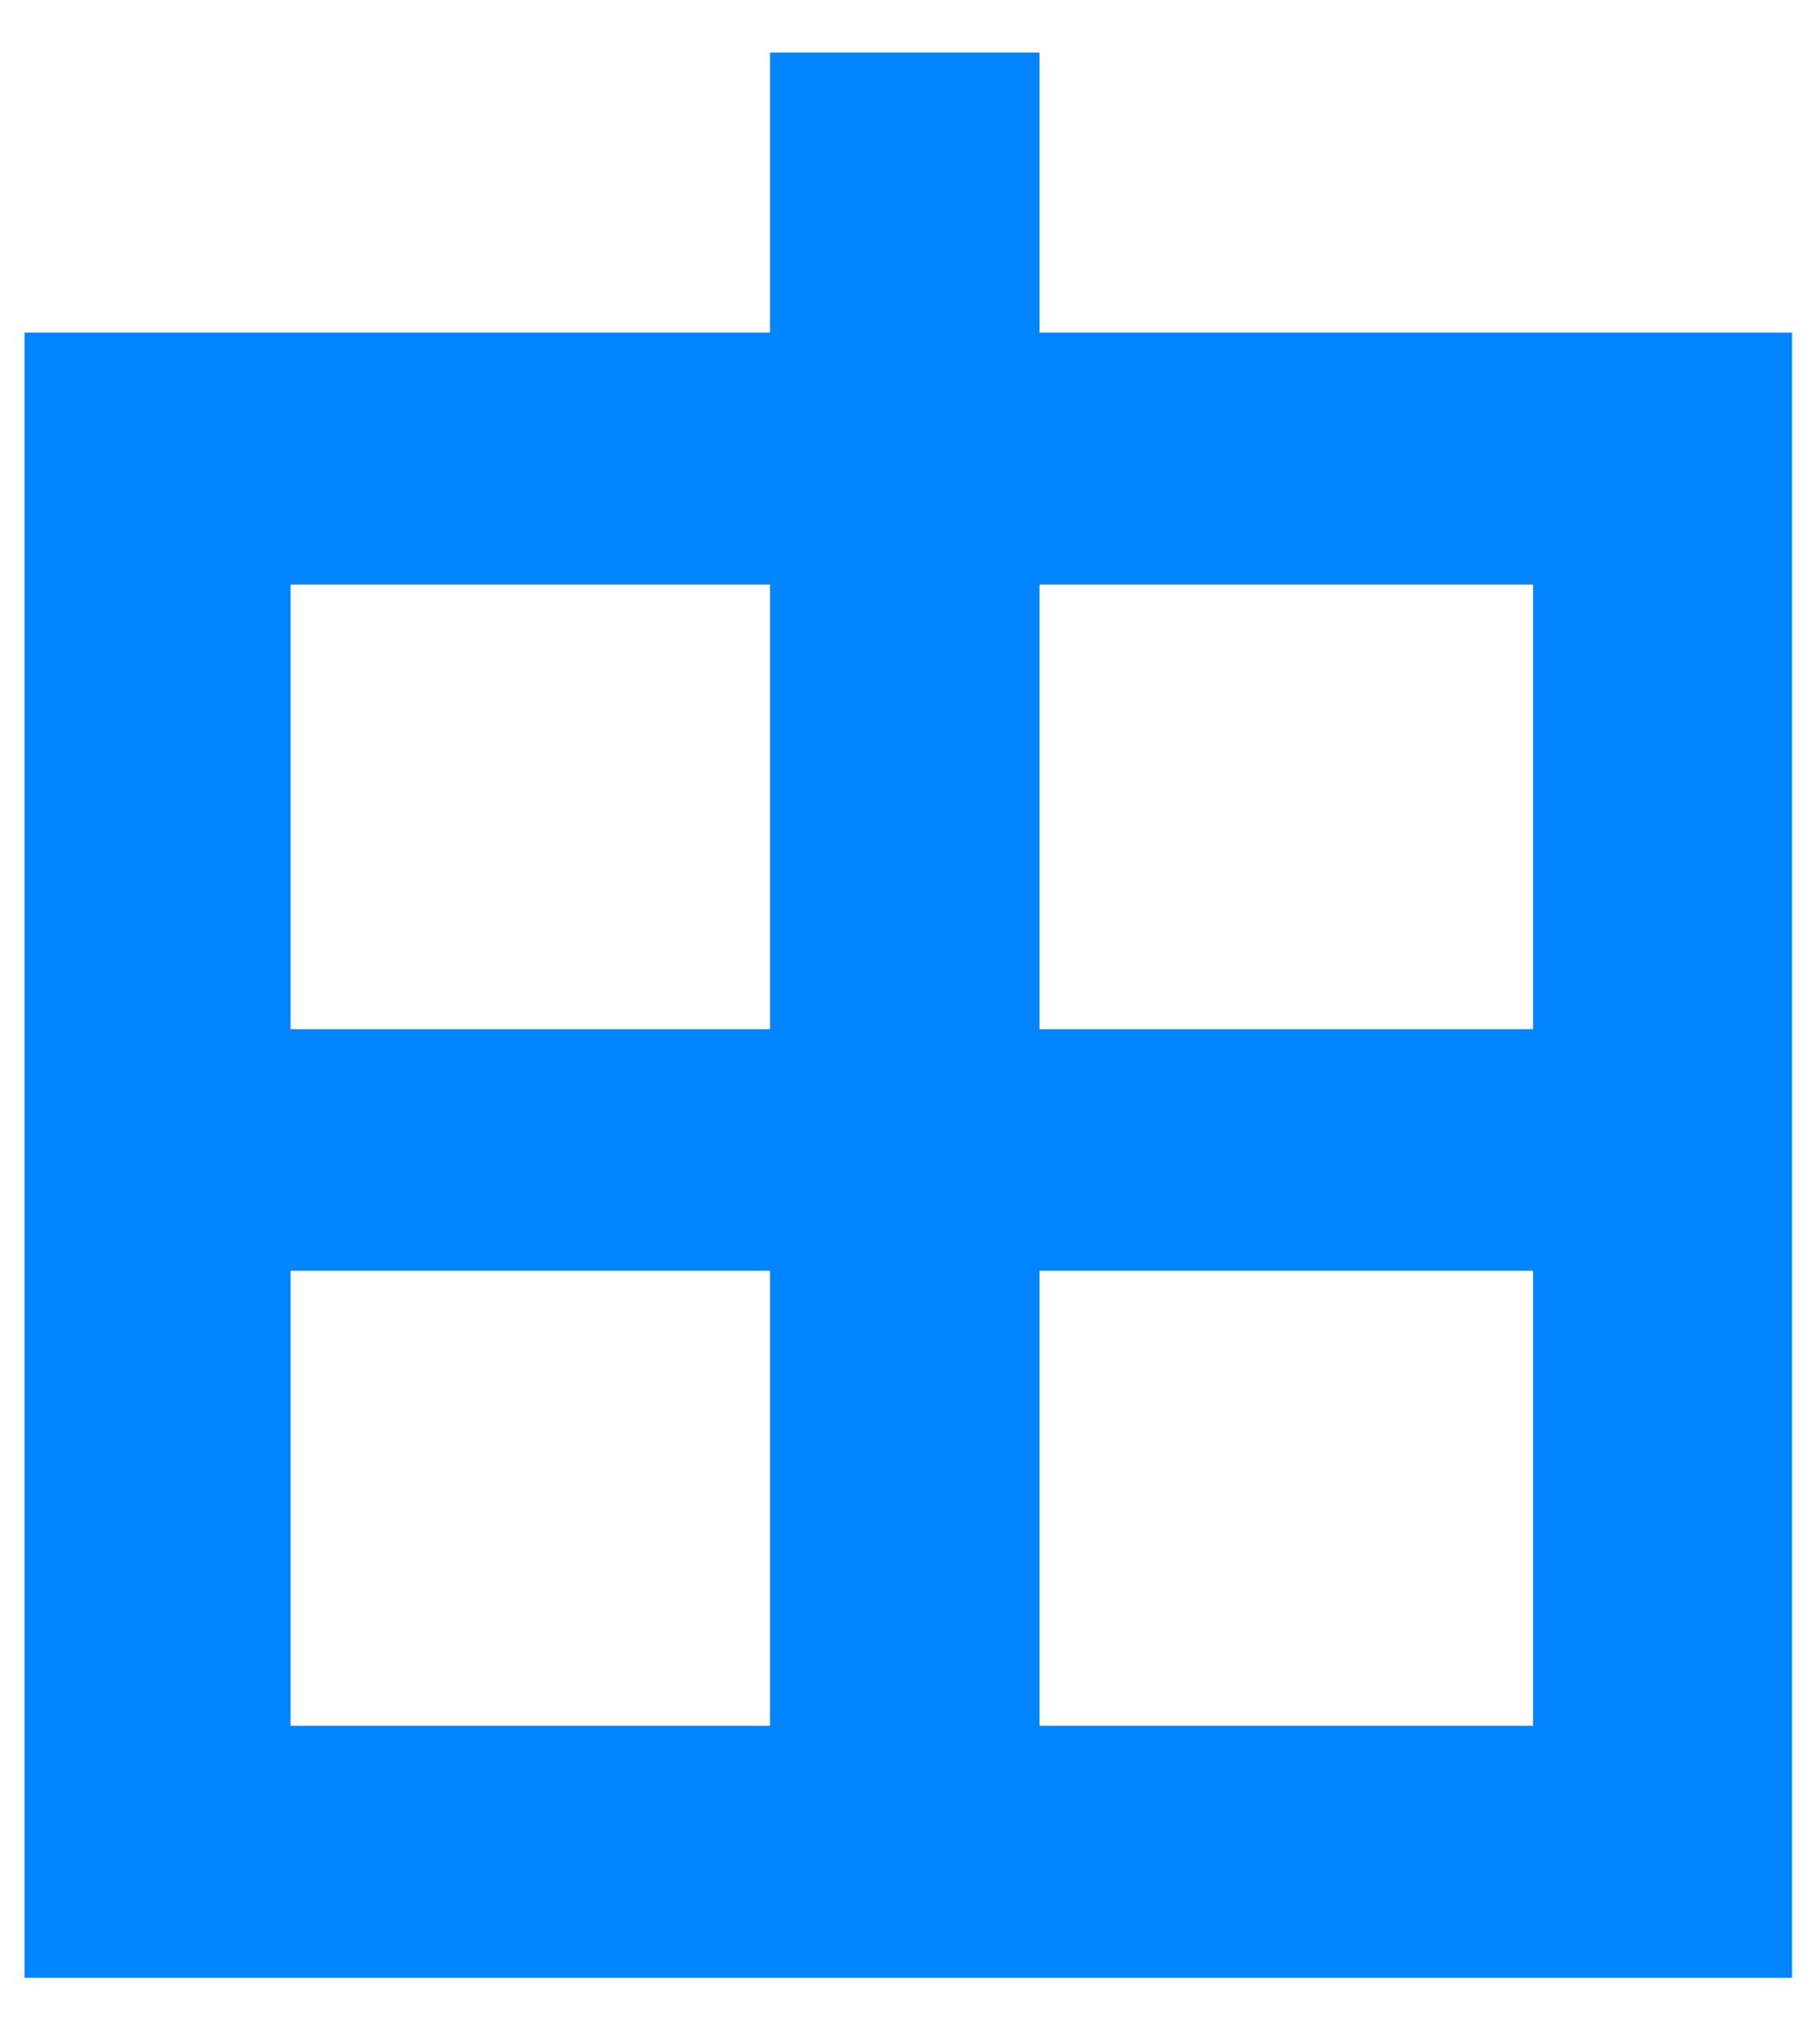
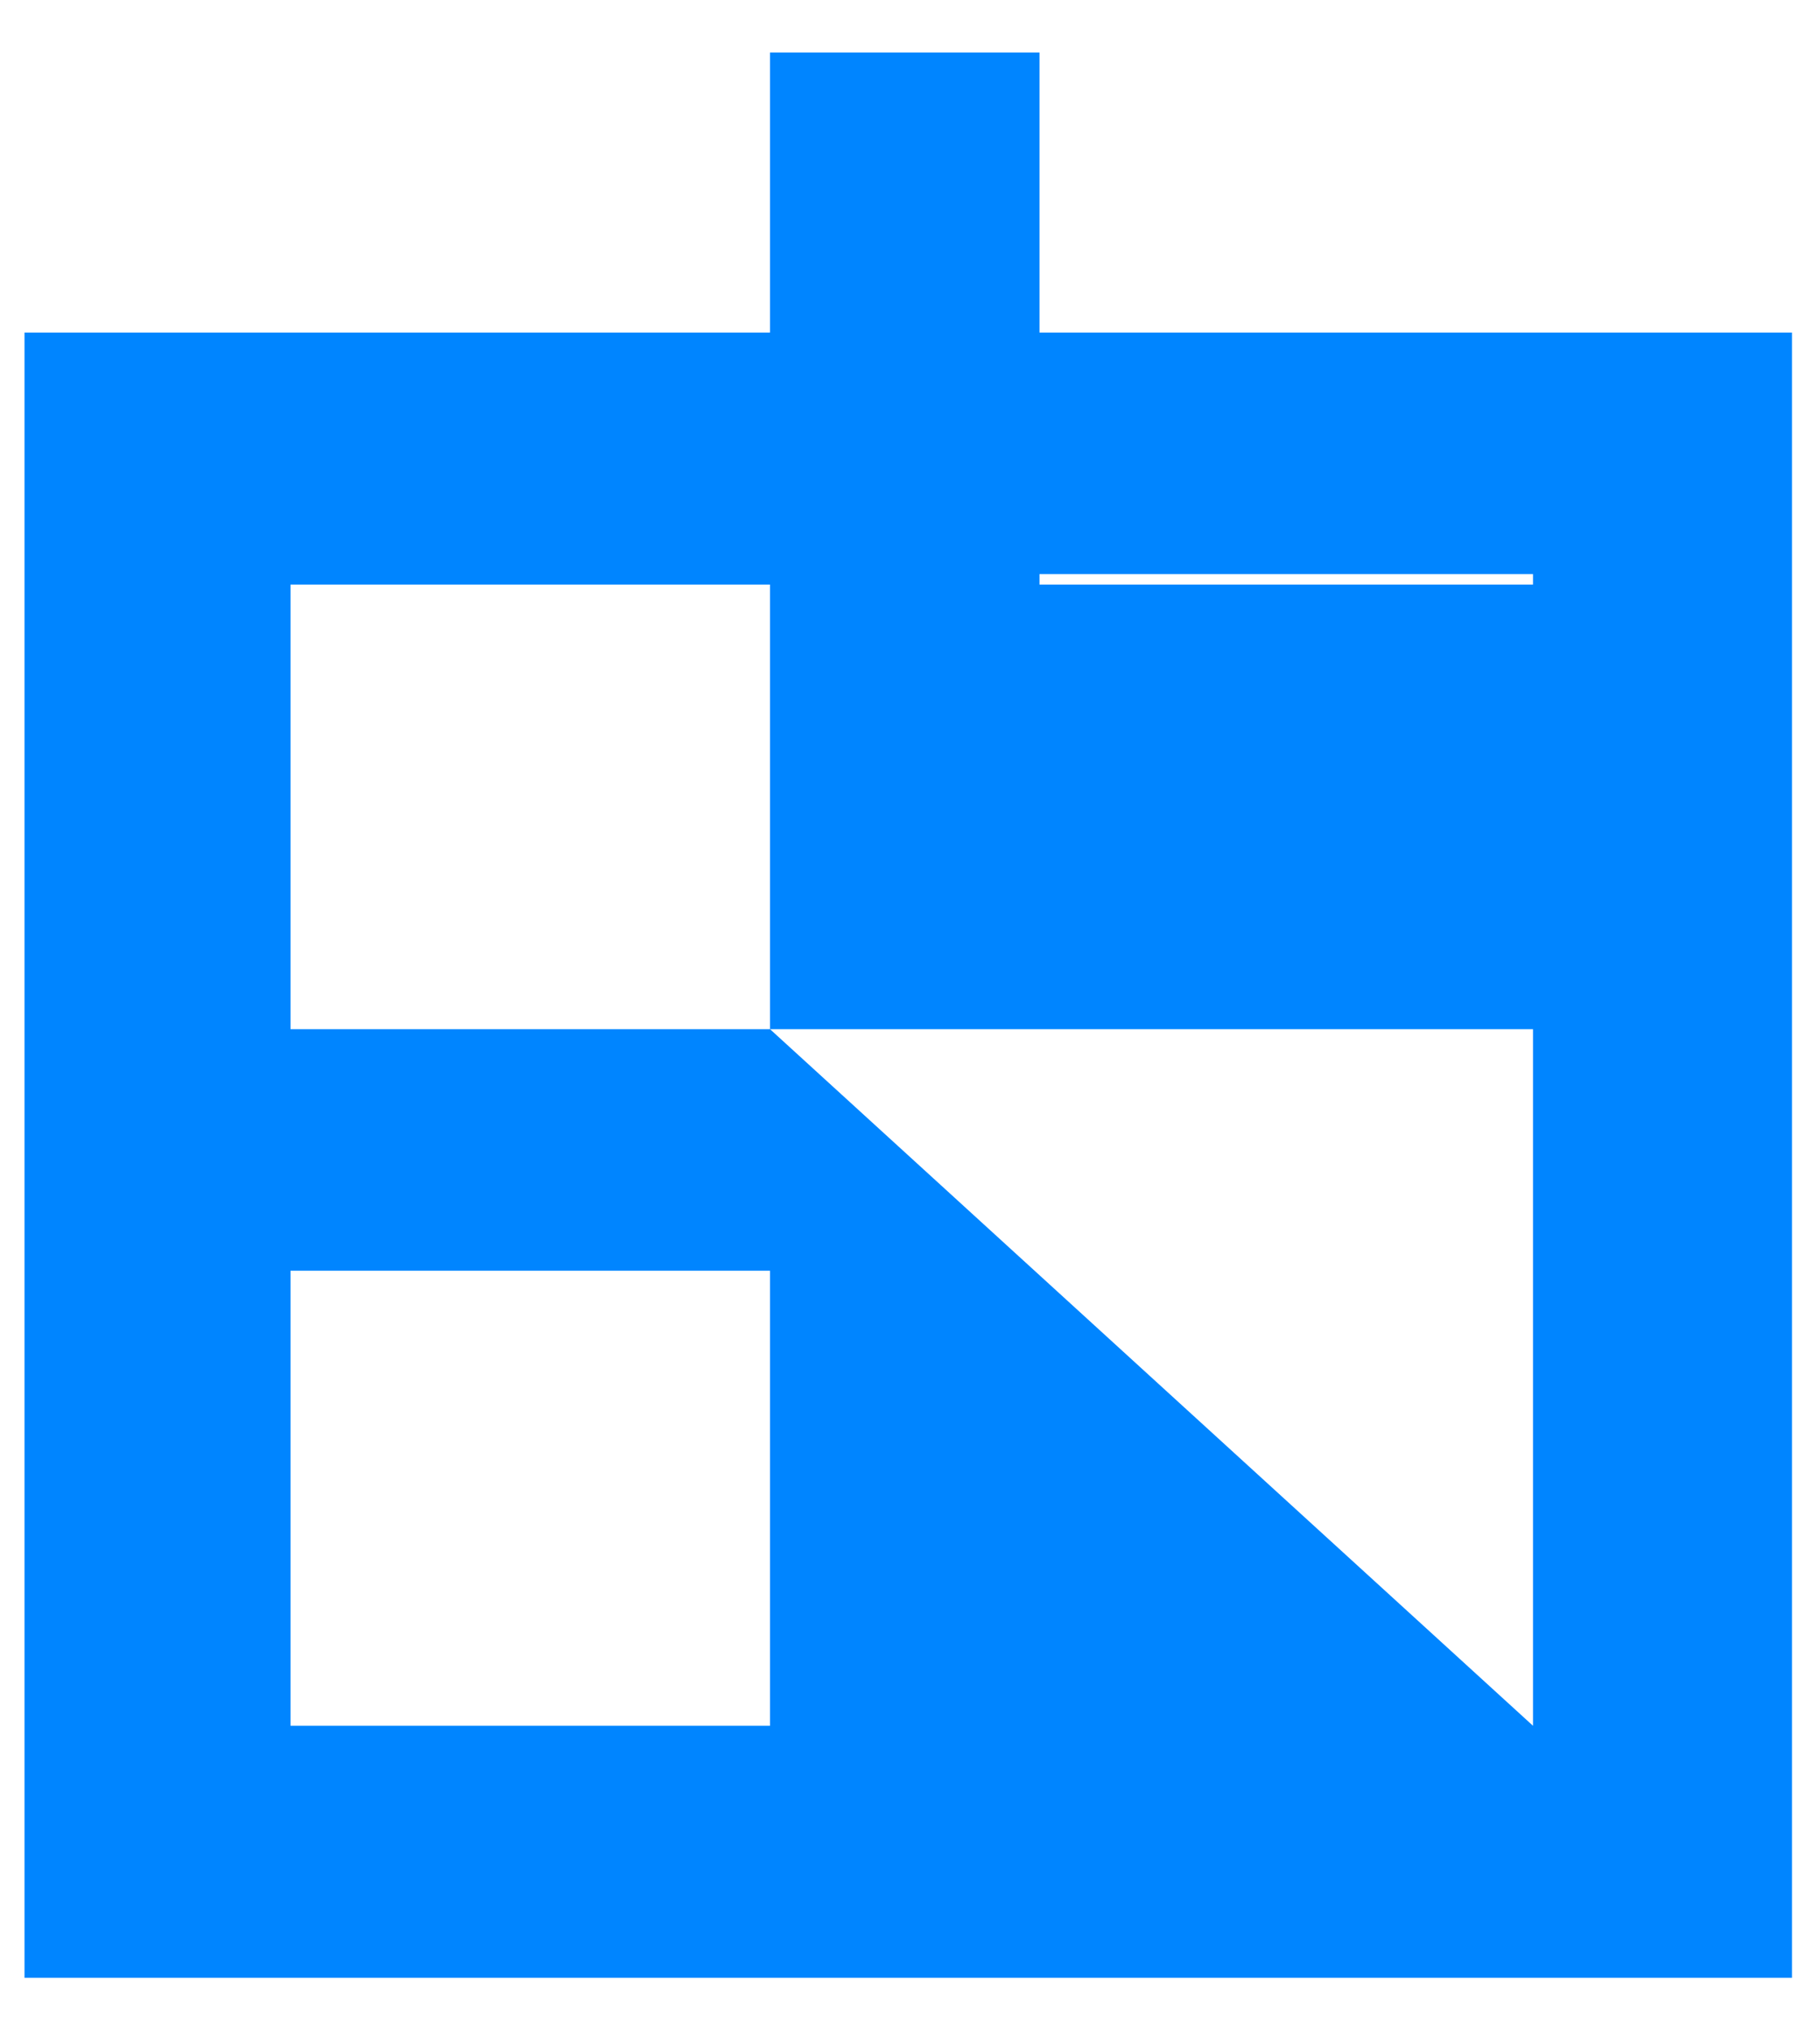
<svg xmlns="http://www.w3.org/2000/svg" version="1.1" id="レイヤー_1" x="0px" y="0px" viewBox="0 0 52 58" style="enable-background:new 0 0 52 58;" xml:space="preserve">
  <style type="text/css">
	.st0{fill-rule:evenodd;clip-rule:evenodd;fill:#0085FF;}
</style>
  <g id="レイヤー_2_1_">
    <g id="レイヤー_1-2">
-       <path class="st0" d="M29.7,9.5L29.7,9.5v-8H22v8H0.7v47h50.5v-47H29.7z M22,49.3H8.3v-13H22V49.3z M22,29.4H8.3V16.7H22V29.4z     M43.7,49.3H29.7v-13h14.1V49.3z M43.7,29.4H29.7V16.7h14.1V29.4z" />
+       <path class="st0" d="M29.7,9.5L29.7,9.5v-8H22v8H0.7v47h50.5v-47H29.7z M22,49.3H8.3v-13H22V49.3z M22,29.4H8.3V16.7H22V29.4z     H29.7v-13h14.1V49.3z M43.7,29.4H29.7V16.7h14.1V29.4z" />
    </g>
  </g>
</svg>